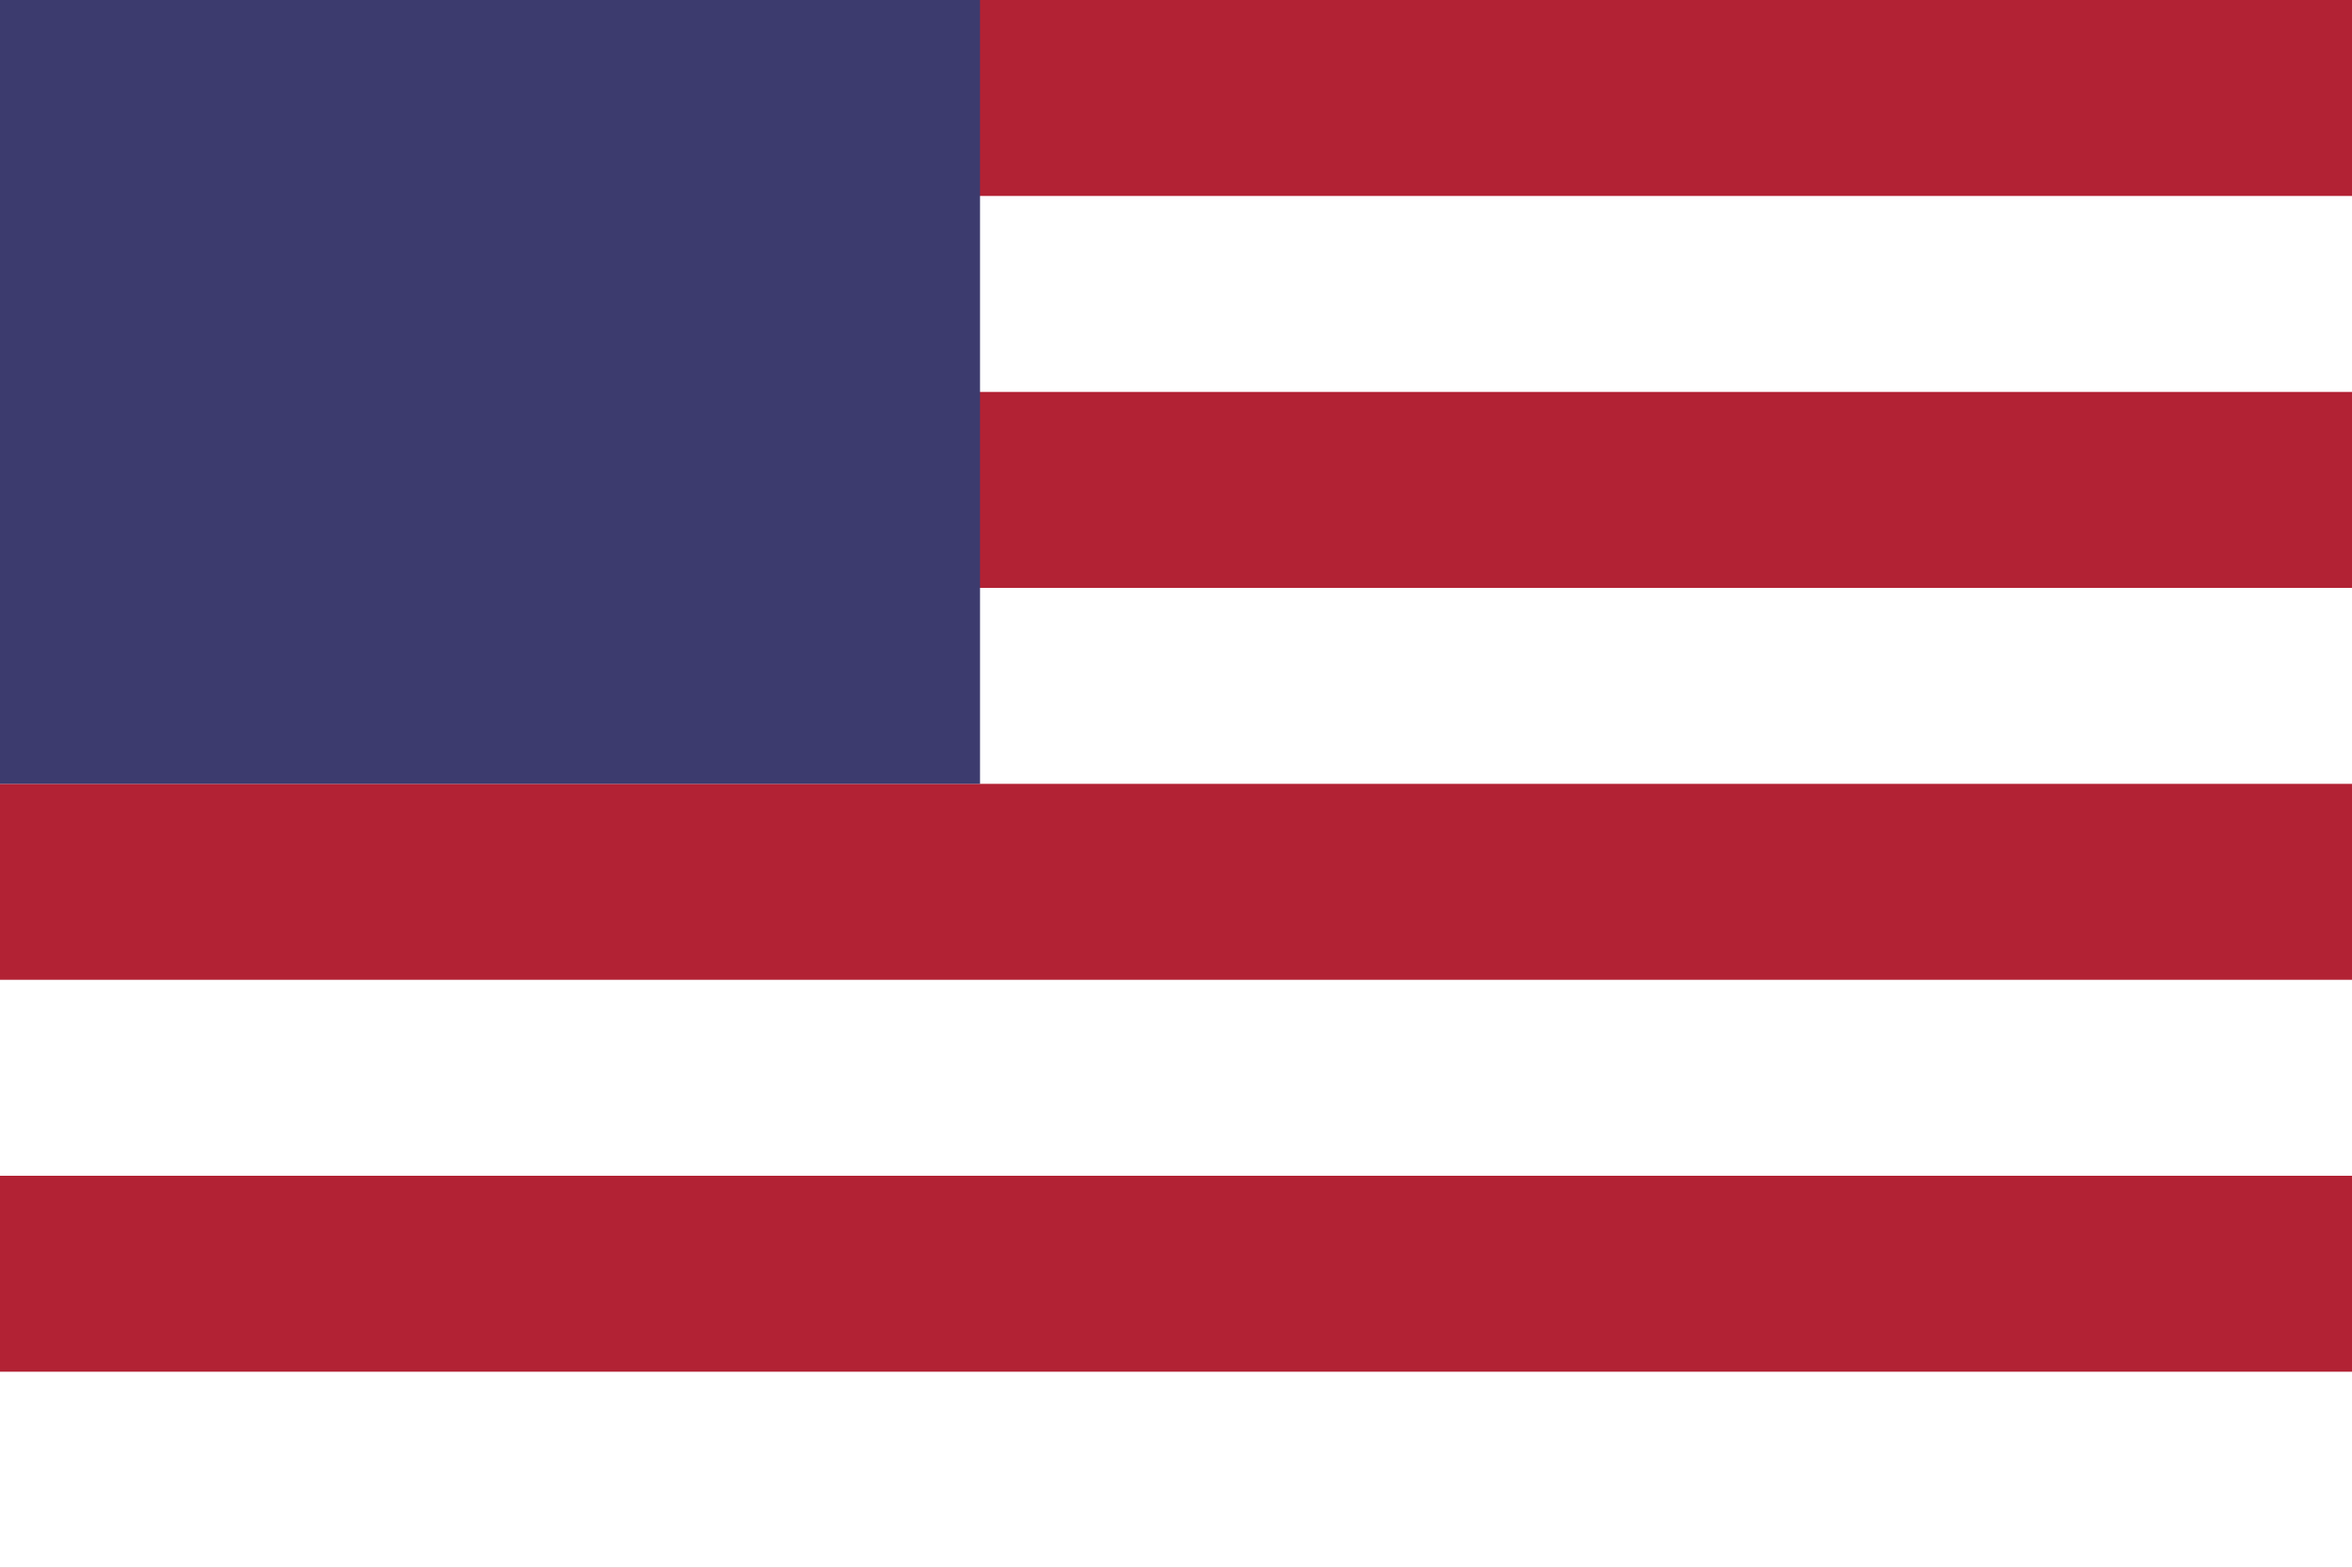
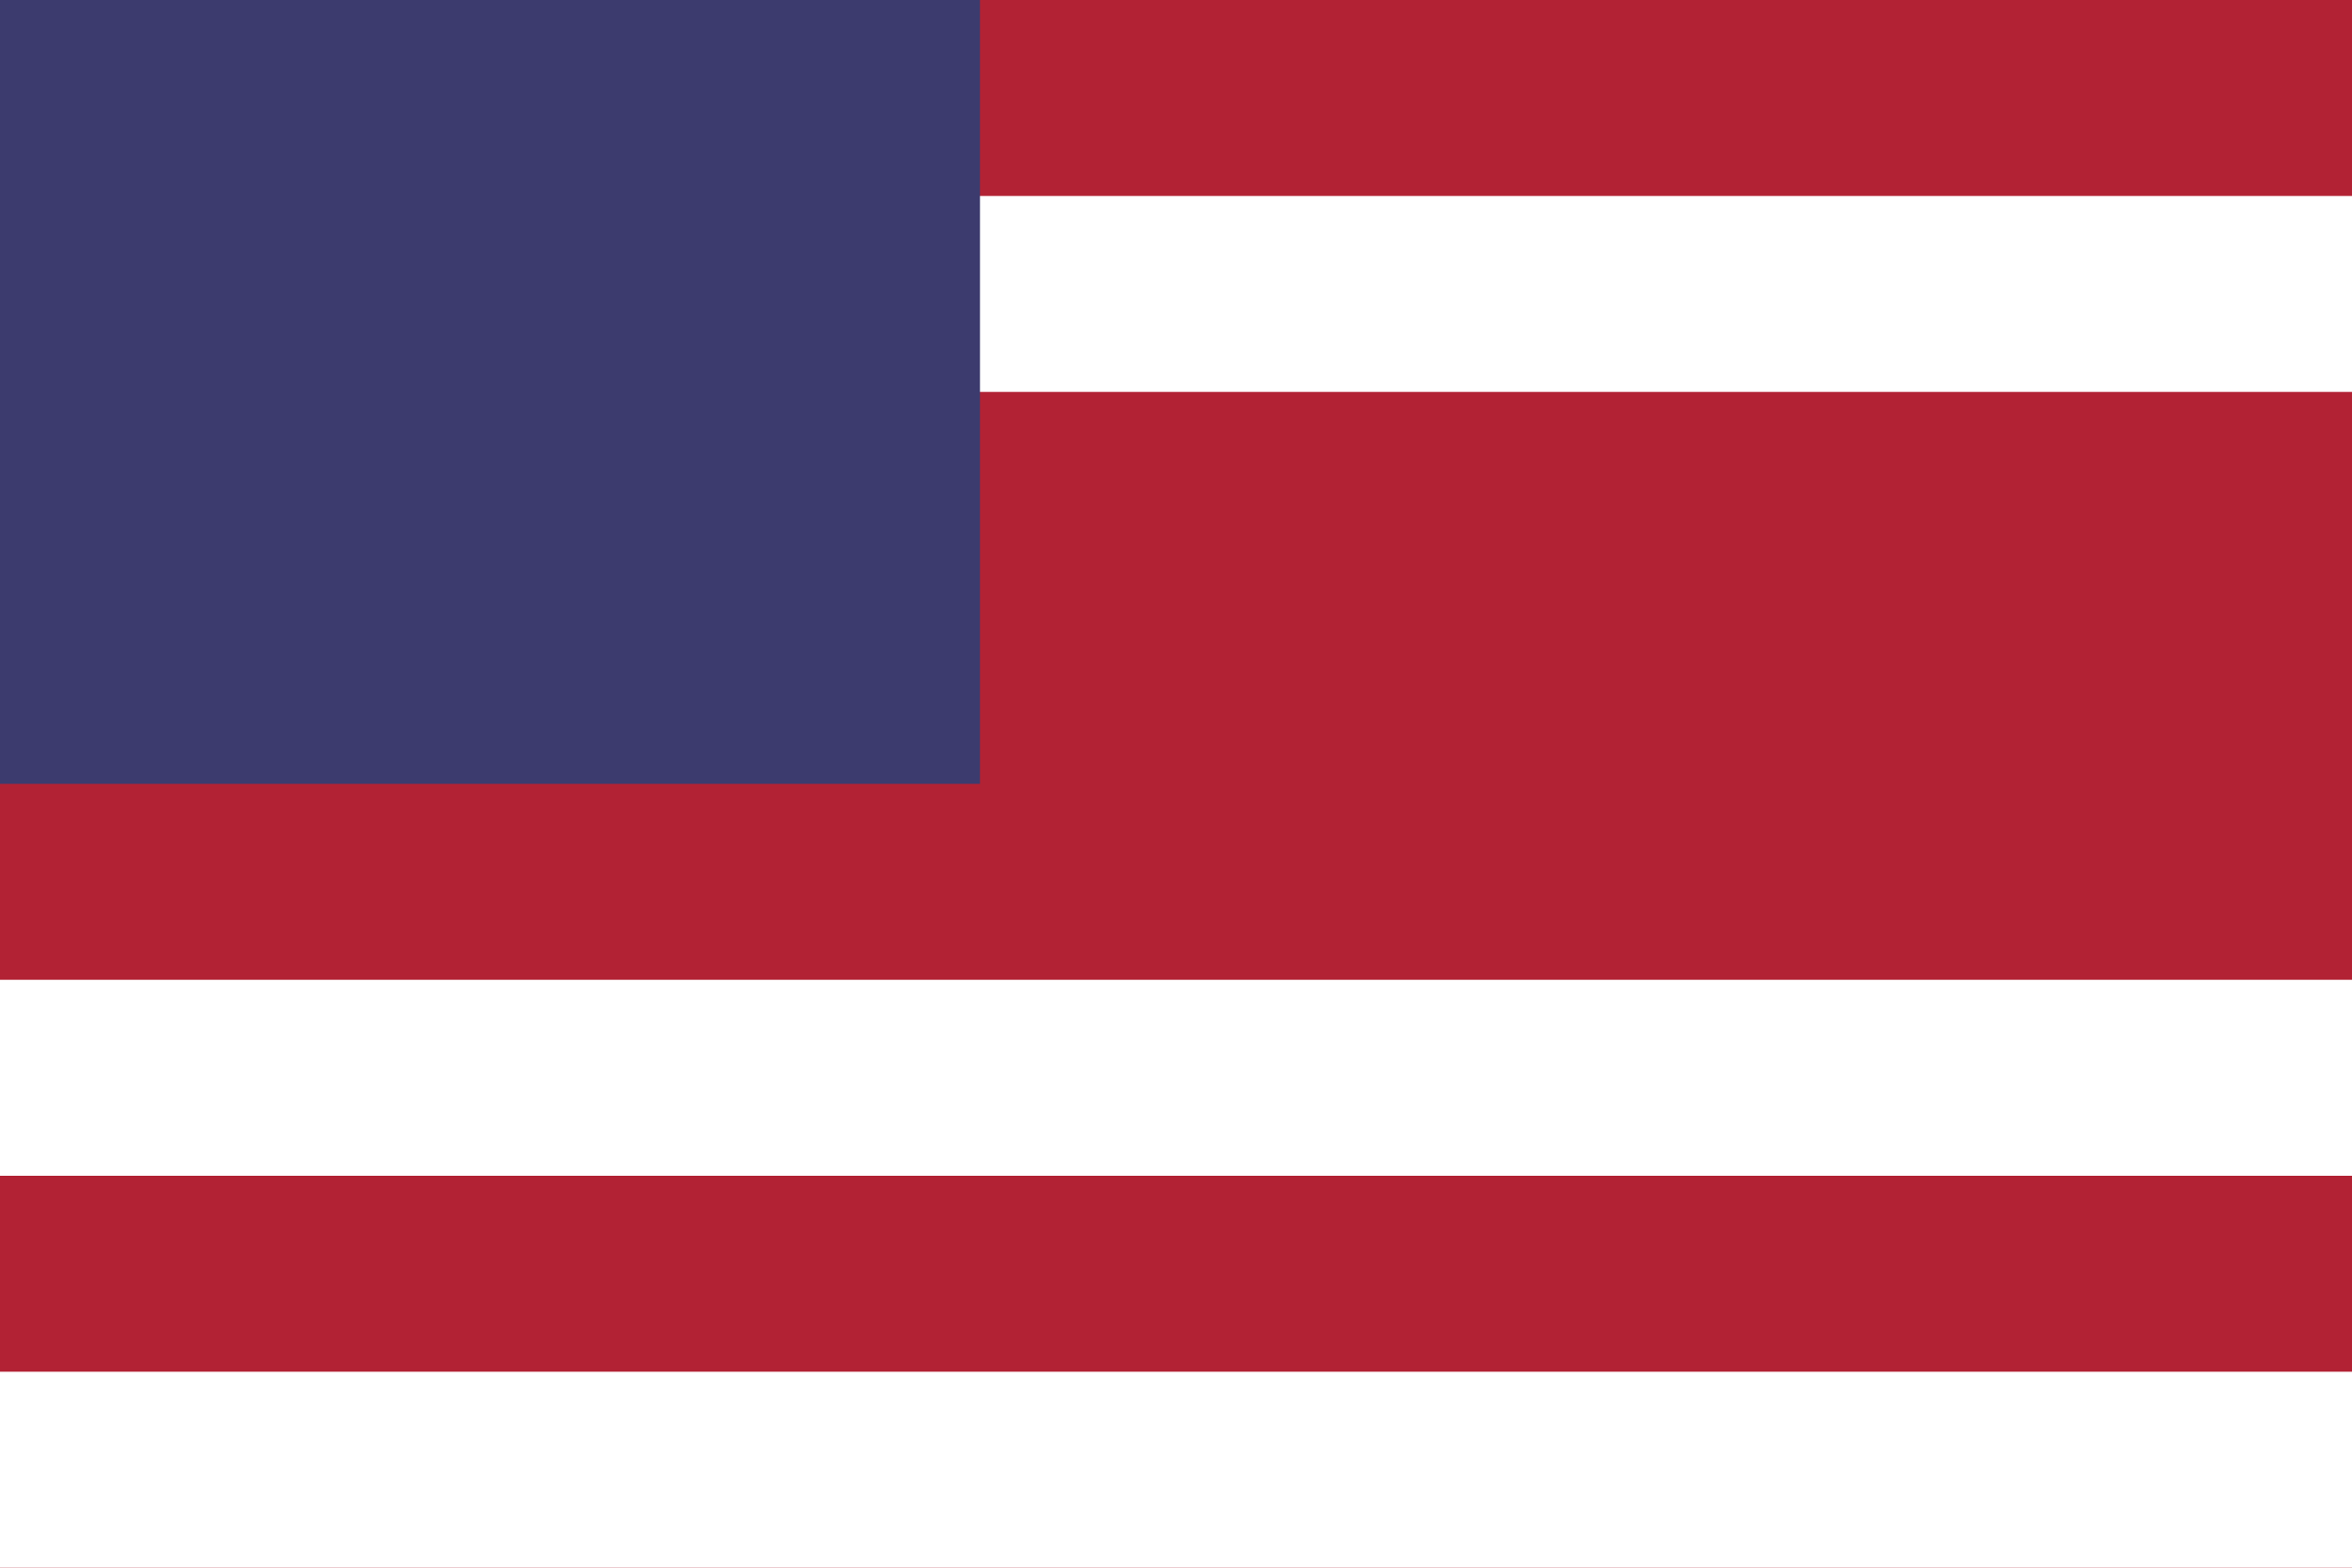
<svg xmlns="http://www.w3.org/2000/svg" width="48" height="32" viewBox="0 0 48 32">
  <rect width="48" height="32" fill="#B22234" />
  <rect y="4" width="48" height="4" fill="#FFF" />
-   <rect y="12" width="48" height="4" fill="#FFF" />
  <rect y="20" width="48" height="4" fill="#FFF" />
  <rect y="28" width="48" height="4" fill="#FFF" />
  <rect width="20" height="16" fill="#3C3B6E" />
</svg>